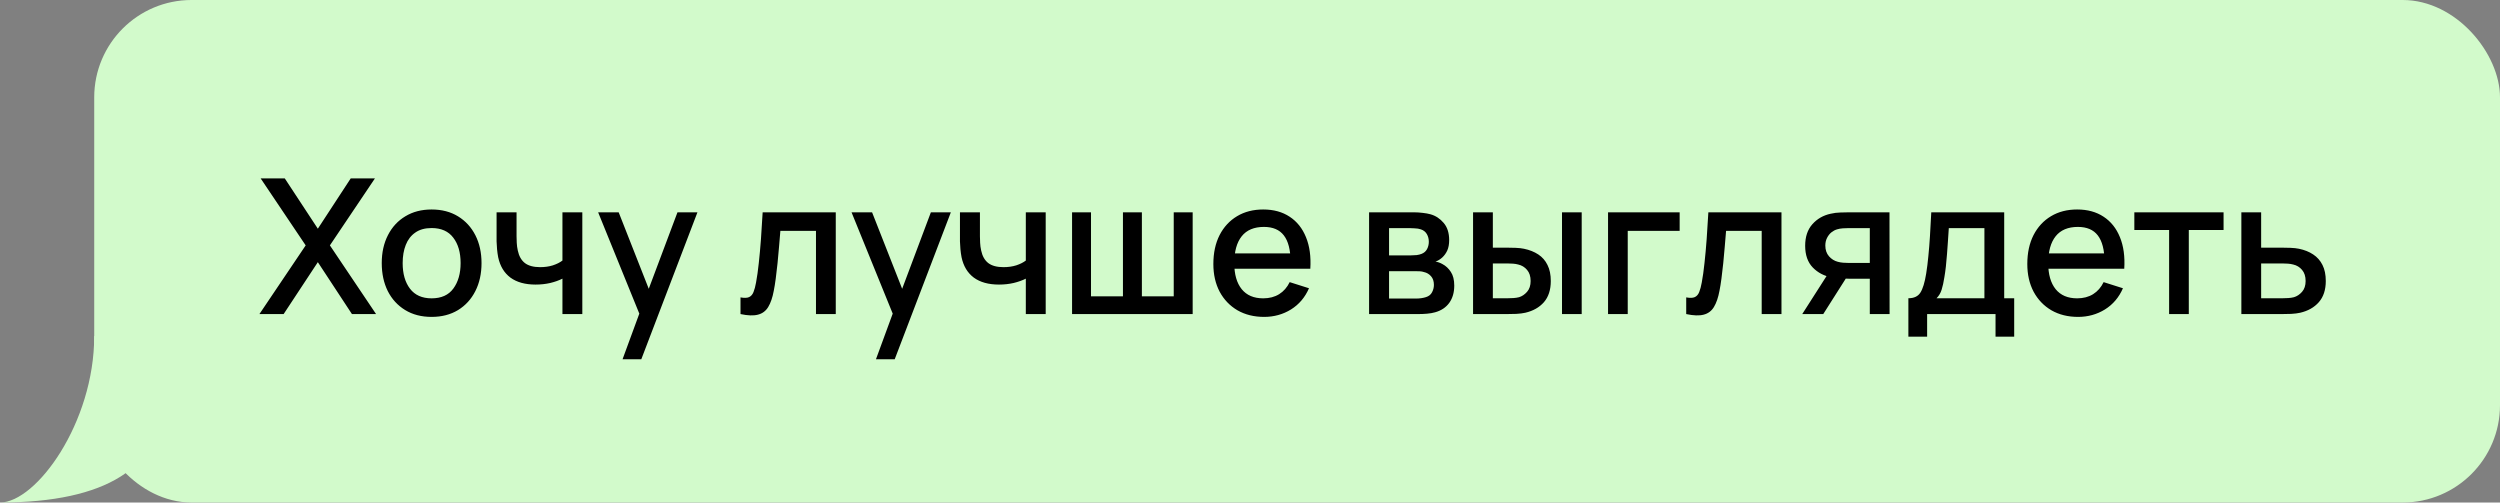
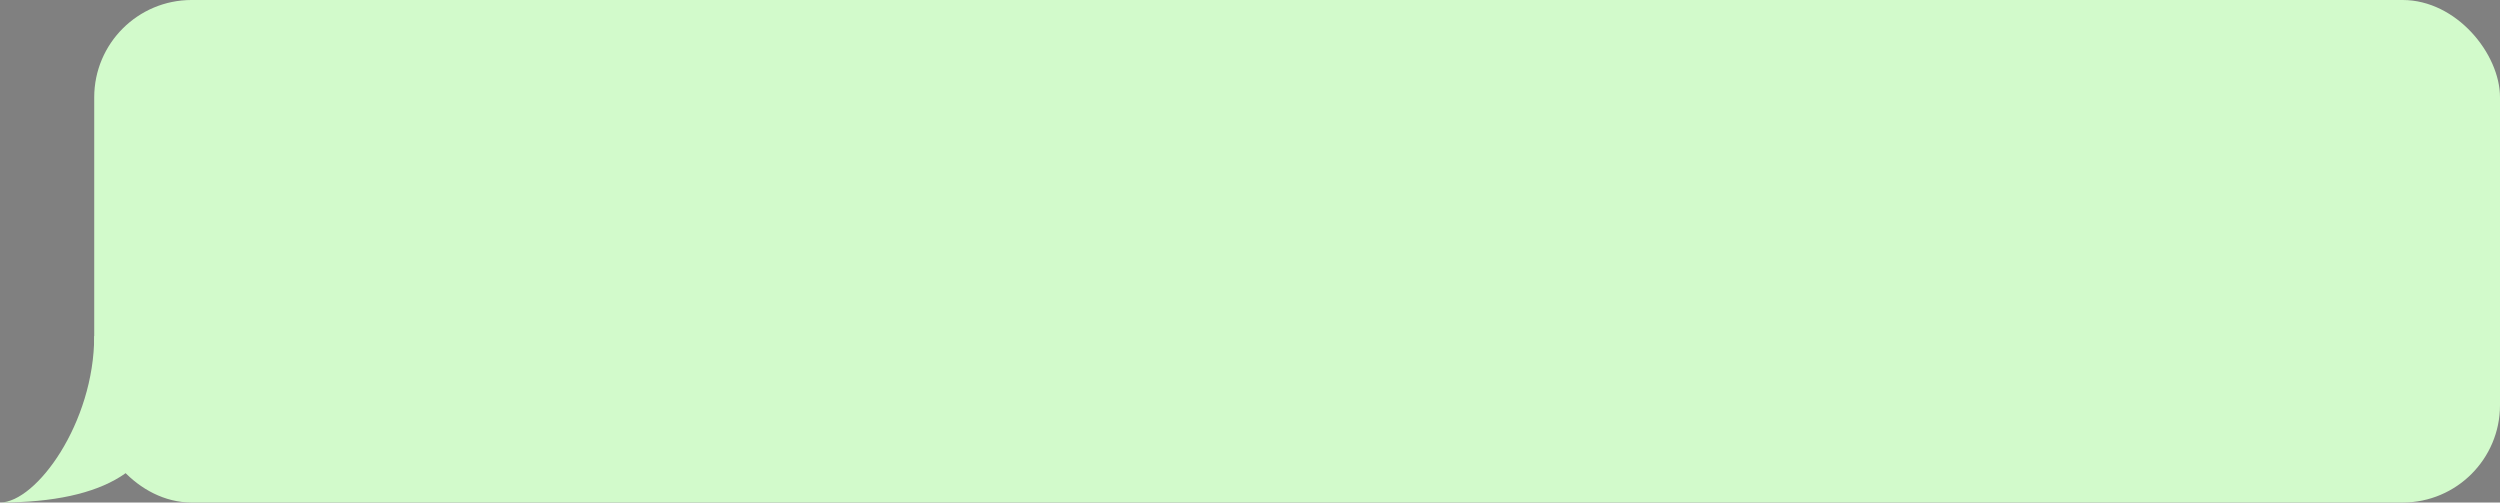
<svg xmlns="http://www.w3.org/2000/svg" width="796" height="160" viewBox="0 0 796 160" fill="none">
  <rect x="0" y="0" width="796" height="160" fill="#808080" stroke="none" />
  <rect x="30" width="766" height="160" rx="31" fill="#D2FACB" />
  <path d="M0 160C11.539 160 30 134.652 30 107H60L51 129C51 148.5 34.068 160 0 160Z" fill="#D2FACB" />
-   <path d="M82.6 100L97.33 78.13L82.99 56.8H90.67L101.2 72.82L111.67 56.8H119.38L105.04 78.13L119.74 100H112.06L101.2 83.47L90.31 100H82.6ZM137.418 100.9C134.178 100.9 131.368 100.17 128.988 98.71C126.608 97.25 124.768 95.24 123.468 92.68C122.188 90.1 121.548 87.13 121.548 83.77C121.548 80.39 122.208 77.42 123.528 74.86C124.848 72.28 126.698 70.28 129.078 68.86C131.458 67.42 134.238 66.7 137.418 66.7C140.658 66.7 143.468 67.43 145.848 68.89C148.228 70.35 150.068 72.36 151.368 74.92C152.668 77.48 153.318 80.43 153.318 83.77C153.318 87.15 152.658 90.13 151.338 92.71C150.038 95.27 148.198 97.28 145.818 98.74C143.438 100.18 140.638 100.9 137.418 100.9ZM137.418 94.99C140.518 94.99 142.828 93.95 144.348 91.87C145.888 89.77 146.658 87.07 146.658 83.77C146.658 80.39 145.878 77.69 144.318 75.67C142.778 73.63 140.478 72.61 137.418 72.61C135.318 72.61 133.588 73.09 132.228 74.05C130.868 74.99 129.858 76.3 129.198 77.98C128.538 79.64 128.208 81.57 128.208 83.77C128.208 87.17 128.988 89.89 130.548 91.93C132.108 93.97 134.398 94.99 137.418 94.99ZM179.081 100V88.72C177.981 89.28 176.691 89.74 175.211 90.1C173.731 90.44 172.171 90.61 170.531 90.61C167.211 90.61 164.541 89.87 162.521 88.39C160.521 86.89 159.221 84.73 158.621 81.91C158.461 81.07 158.341 80.21 158.261 79.33C158.181 78.43 158.131 77.61 158.111 76.87C158.111 76.13 158.111 75.58 158.111 75.22V67.6H164.471V75.22C164.471 75.74 164.491 76.43 164.531 77.29C164.571 78.13 164.681 78.95 164.861 79.75C165.241 81.55 166.001 82.89 167.141 83.77C168.281 84.63 169.891 85.06 171.971 85.06C173.471 85.06 174.821 84.87 176.021 84.49C177.241 84.09 178.261 83.58 179.081 82.96V67.6H185.411V100H179.081ZM198.217 114.4L204.487 97.33L204.577 102.37L190.447 67.6H196.987L207.547 94.45H205.627L215.707 67.6H222.067L204.187 114.4H198.217ZM235.778 100V94.69C236.978 94.91 237.888 94.88 238.508 94.6C239.148 94.3 239.618 93.76 239.918 92.98C240.238 92.2 240.508 91.19 240.728 89.95C241.068 88.13 241.358 86.06 241.598 83.74C241.858 81.4 242.088 78.87 242.288 76.15C242.488 73.43 242.668 70.58 242.828 67.6H266.108V100H259.808V73.51H248.468C248.348 75.09 248.208 76.77 248.048 78.55C247.908 80.31 247.748 82.06 247.568 83.8C247.388 85.54 247.198 87.17 246.998 88.69C246.798 90.21 246.588 91.51 246.368 92.59C245.968 94.75 245.378 96.47 244.598 97.75C243.838 99.01 242.758 99.82 241.358 100.18C239.958 100.56 238.098 100.5 235.778 100ZM278.9 114.4L285.17 97.33L285.26 102.37L271.13 67.6H277.67L288.23 94.45H286.31L296.39 67.6H302.75L284.87 114.4H278.9ZM326.62 100V88.72C325.52 89.28 324.23 89.74 322.75 90.1C321.27 90.44 319.71 90.61 318.07 90.61C314.75 90.61 312.08 89.87 310.06 88.39C308.06 86.89 306.76 84.73 306.16 81.91C306 81.07 305.88 80.21 305.8 79.33C305.72 78.43 305.67 77.61 305.65 76.87C305.65 76.13 305.65 75.58 305.65 75.22V67.6H312.01V75.22C312.01 75.74 312.03 76.43 312.07 77.29C312.11 78.13 312.22 78.95 312.4 79.75C312.78 81.55 313.54 82.89 314.68 83.77C315.82 84.63 317.43 85.06 319.51 85.06C321.01 85.06 322.36 84.87 323.56 84.49C324.78 84.09 325.8 83.58 326.62 82.96V67.6H332.95V100H326.62ZM341.346 100V67.6H347.376V94.36H357.546V67.6H363.576V94.36H373.716V67.6H379.746V100H341.346ZM402.504 100.9C399.284 100.9 396.454 100.2 394.014 98.8C391.594 97.38 389.704 95.41 388.344 92.89C387.004 90.35 386.334 87.41 386.334 84.07C386.334 80.53 386.994 77.46 388.314 74.86C389.654 72.26 391.514 70.25 393.894 68.83C396.274 67.41 399.044 66.7 402.204 66.7C405.504 66.7 408.314 67.47 410.634 69.01C412.954 70.53 414.684 72.7 415.824 75.52C416.984 78.34 417.444 81.69 417.204 85.57H410.934V83.29C410.894 79.53 410.174 76.75 408.774 74.95C407.394 73.15 405.284 72.25 402.444 72.25C399.304 72.25 396.944 73.24 395.364 75.22C393.784 77.2 392.994 80.06 392.994 83.8C392.994 87.36 393.784 90.12 395.364 92.08C396.944 94.02 399.224 94.99 402.204 94.99C404.164 94.99 405.854 94.55 407.274 93.67C408.714 92.77 409.834 91.49 410.634 89.83L416.784 91.78C415.524 94.68 413.614 96.93 411.054 98.53C408.494 100.11 405.644 100.9 402.504 100.9ZM390.954 85.57V80.68H414.084V85.57H390.954ZM435.916 100V67.6H450.166C451.106 67.6 452.046 67.66 452.986 67.78C453.926 67.88 454.756 68.03 455.476 68.23C457.116 68.69 458.516 69.61 459.676 70.99C460.836 72.35 461.416 74.17 461.416 76.45C461.416 77.75 461.216 78.85 460.816 79.75C460.416 80.63 459.866 81.39 459.166 82.03C458.846 82.31 458.506 82.56 458.146 82.78C457.786 83 457.426 83.17 457.066 83.29C457.806 83.41 458.536 83.67 459.256 84.07C460.356 84.65 461.256 85.49 461.956 86.59C462.676 87.67 463.036 89.12 463.036 90.94C463.036 93.12 462.506 94.95 461.446 96.43C460.386 97.89 458.886 98.89 456.946 99.43C456.186 99.65 455.326 99.8 454.366 99.88C453.426 99.96 452.486 100 451.546 100H435.916ZM442.276 95.05H451.156C451.576 95.05 452.056 95.01 452.596 94.93C453.136 94.85 453.616 94.74 454.036 94.6C454.936 94.32 455.576 93.81 455.956 93.07C456.356 92.33 456.556 91.54 456.556 90.7C456.556 89.56 456.256 88.65 455.656 87.97C455.056 87.27 454.296 86.82 453.376 86.62C452.976 86.48 452.536 86.4 452.056 86.38C451.576 86.36 451.166 86.35 450.826 86.35H442.276V95.05ZM442.276 81.31H449.296C449.876 81.31 450.466 81.28 451.066 81.22C451.666 81.14 452.186 81.01 452.626 80.83C453.406 80.53 453.986 80.03 454.366 79.33C454.746 78.61 454.936 77.83 454.936 76.99C454.936 76.07 454.726 75.25 454.306 74.53C453.886 73.81 453.256 73.31 452.416 73.03C451.836 72.83 451.166 72.72 450.406 72.7C449.666 72.66 449.196 72.64 448.996 72.64H442.276V81.31ZM469.022 100V67.6H475.322V78.85H479.582C480.502 78.85 481.492 78.87 482.552 78.91C483.612 78.95 484.512 79.05 485.252 79.21C486.992 79.57 488.502 80.17 489.782 81.01C491.062 81.85 492.042 82.97 492.722 84.37C493.422 85.75 493.772 87.45 493.772 89.47C493.772 92.29 493.042 94.54 491.582 96.22C490.122 97.88 488.142 99 485.642 99.58C484.842 99.76 483.892 99.88 482.792 99.94C481.712 99.98 480.712 100 479.792 100H469.022ZM475.322 94.96H480.152C480.672 94.96 481.252 94.94 481.892 94.9C482.532 94.86 483.122 94.77 483.662 94.63C484.602 94.35 485.452 93.78 486.212 92.92C486.972 92.06 487.352 90.91 487.352 89.47C487.352 87.99 486.972 86.81 486.212 85.93C485.472 85.05 484.532 84.48 483.392 84.22C482.872 84.08 482.322 83.99 481.742 83.95C481.182 83.91 480.652 83.89 480.152 83.89H475.322V94.96ZM497.342 100V67.6H503.612V100H497.342ZM512.001 100V67.6H534.801V73.51H518.271V100H512.001ZM536.891 100V94.69C538.091 94.91 539.001 94.88 539.621 94.6C540.261 94.3 540.731 93.76 541.031 92.98C541.351 92.2 541.621 91.19 541.841 89.95C542.181 88.13 542.471 86.06 542.711 83.74C542.971 81.4 543.201 78.87 543.401 76.15C543.601 73.43 543.781 70.58 543.941 67.6H567.221V100H560.921V73.51H549.581C549.461 75.09 549.321 76.77 549.161 78.55C549.021 80.31 548.861 82.06 548.681 83.8C548.501 85.54 548.311 87.17 548.111 88.69C547.911 90.21 547.701 91.51 547.481 92.59C547.081 94.75 546.491 96.47 545.711 97.75C544.951 99.01 543.871 99.82 542.471 100.18C541.071 100.56 539.211 100.5 536.891 100ZM595.344 100V88.75H588.924C588.164 88.75 587.254 88.72 586.194 88.66C585.154 88.6 584.174 88.49 583.254 88.33C580.834 87.89 578.814 86.84 577.194 85.18C575.574 83.5 574.764 81.19 574.764 78.25C574.764 75.41 575.524 73.13 577.044 71.41C578.584 69.67 580.534 68.55 582.894 68.05C583.914 67.81 584.954 67.68 586.014 67.66C587.094 67.62 588.004 67.6 588.744 67.6H601.614L601.644 100H595.344ZM573.834 100L582.024 87.19H588.654L580.524 100H573.834ZM588.384 83.71H595.344V72.64H588.384C587.944 72.64 587.404 72.66 586.764 72.7C586.124 72.74 585.504 72.85 584.904 73.03C584.284 73.21 583.684 73.53 583.104 73.99C582.544 74.45 582.084 75.04 581.724 75.76C581.364 76.46 581.184 77.27 581.184 78.19C581.184 79.57 581.574 80.71 582.354 81.61C583.134 82.49 584.064 83.07 585.144 83.35C585.724 83.51 586.304 83.61 586.884 83.65C587.464 83.69 587.964 83.71 588.384 83.71ZM607.628 107.2V94.96C609.408 94.96 610.678 94.37 611.438 93.19C612.218 91.99 612.838 89.96 613.298 87.1C613.578 85.36 613.808 83.51 613.988 81.55C614.188 79.59 614.358 77.47 614.498 75.19C614.638 72.89 614.778 70.36 614.918 67.6H638.138V94.96H641.318V107.2H635.378V100H613.598V107.2H607.628ZM616.598 94.96H631.838V72.64H620.498C620.418 73.96 620.328 75.32 620.228 76.72C620.148 78.12 620.048 79.51 619.928 80.89C619.828 82.27 619.708 83.59 619.568 84.85C619.428 86.11 619.268 87.25 619.088 88.27C618.848 89.85 618.558 91.17 618.218 92.23C617.898 93.29 617.358 94.2 616.598 94.96ZM661.664 100.9C658.444 100.9 655.614 100.2 653.174 98.8C650.754 97.38 648.864 95.41 647.504 92.89C646.164 90.35 645.494 87.41 645.494 84.07C645.494 80.53 646.154 77.46 647.474 74.86C648.814 72.26 650.674 70.25 653.054 68.83C655.434 67.41 658.204 66.7 661.364 66.7C664.664 66.7 667.474 67.47 669.794 69.01C672.114 70.53 673.844 72.7 674.984 75.52C676.144 78.34 676.604 81.69 676.364 85.57H670.094V83.29C670.054 79.53 669.334 76.75 667.934 74.95C666.554 73.15 664.444 72.25 661.604 72.25C658.464 72.25 656.104 73.24 654.524 75.22C652.944 77.2 652.154 80.06 652.154 83.8C652.154 87.36 652.944 90.12 654.524 92.08C656.104 94.02 658.384 94.99 661.364 94.99C663.324 94.99 665.014 94.55 666.434 93.67C667.874 92.77 668.994 91.49 669.794 89.83L675.944 91.78C674.684 94.68 672.774 96.93 670.214 98.53C667.654 100.11 664.804 100.9 661.664 100.9ZM650.114 85.57V80.68H673.244V85.57H650.114ZM690.644 100V73.24H679.574V67.6H707.984V73.24H696.914V100H690.644ZM713.65 100V67.6H719.95V78.85H726.34C727.26 78.85 728.24 78.87 729.28 78.91C730.34 78.95 731.25 79.05 732.01 79.21C733.75 79.57 735.25 80.17 736.51 81.01C737.79 81.85 738.78 82.97 739.48 84.37C740.18 85.75 740.53 87.45 740.53 89.47C740.53 92.29 739.79 94.54 738.31 96.22C736.85 97.88 734.87 99 732.37 99.58C731.57 99.76 730.62 99.88 729.52 99.94C728.44 99.98 727.45 100 726.55 100H713.65ZM719.95 94.96H726.91C727.41 94.96 727.98 94.94 728.62 94.9C729.26 94.86 729.85 94.77 730.39 94.63C731.35 94.35 732.21 93.78 732.97 92.92C733.73 92.06 734.11 90.91 734.11 89.47C734.11 87.99 733.73 86.81 732.97 85.93C732.23 85.05 731.29 84.48 730.15 84.22C729.61 84.08 729.06 83.99 728.5 83.95C727.94 83.91 727.41 83.89 726.91 83.89H719.95V94.96Z" fill="black" />
</svg>